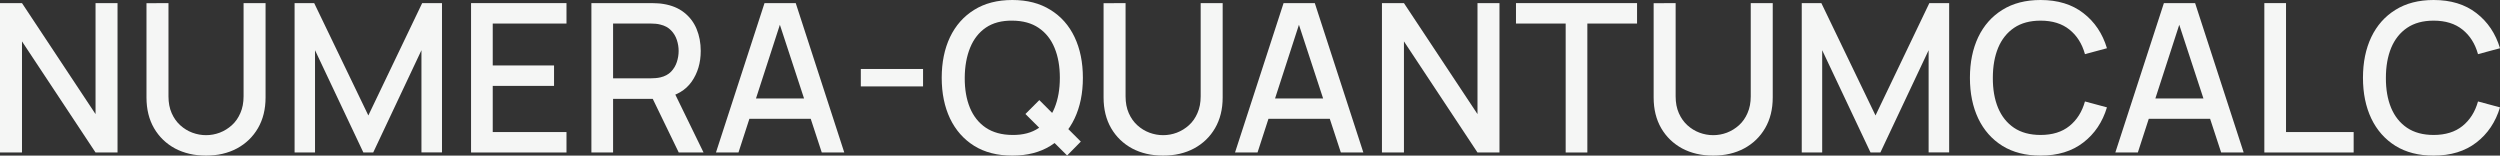
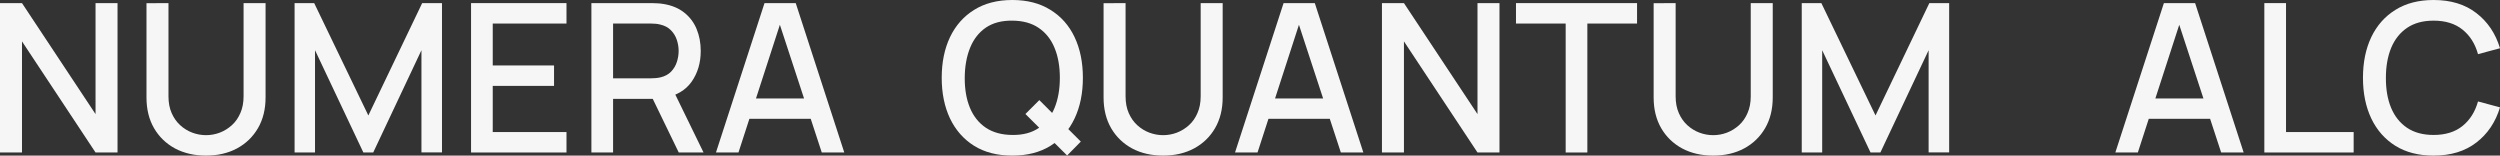
<svg xmlns="http://www.w3.org/2000/svg" viewBox="0 0 1097.358 68.299" fill="none">
  <rect x="0" y="0" width="1097.358" height="68.299" fill="#333333" stroke="none" />
  <path d="M1068.217 68.299C1061.66 68.299 1056.076 66.873 1051.462 64.019C1046.847 61.135 1043.31 57.129 1040.853 51.999C1038.423 46.868 1037.208 40.919 1037.208 34.15C1037.208 27.38 1038.423 21.431 1040.853 16.301C1043.31 11.171 1046.847 7.179 1051.462 4.326C1056.076 1.442 1061.66 0 1068.217 0C1075.776 0 1082.028 1.912 1086.977 5.737C1091.954 9.562 1095.416 14.707 1097.358 21.173L1087.704 23.768C1086.43 19.184 1084.155 15.587 1080.875 12.977C1077.628 10.366 1073.409 9.061 1068.217 9.061C1063.573 9.061 1059.703 10.108 1056.606 12.203C1053.511 14.297 1051.172 17.227 1049.594 20.991C1048.047 24.755 1047.272 29.141 1047.272 34.15C1047.242 39.158 1048 43.545 1049.549 47.309C1051.127 51.073 1053.464 54.002 1056.561 56.096C1059.688 58.191 1063.573 59.238 1068.217 59.238C1073.409 59.238 1077.628 57.933 1080.875 55.322C1084.155 52.681 1086.43 49.084 1087.704 44.531L1097.358 47.126C1095.416 53.592 1091.954 58.737 1086.977 62.562C1082.028 66.387 1075.776 68.299 1068.217 68.299Z" fill="#F5F6F5" />
  <path d="M993.917 66.932V1.365H1003.433V57.963H1033.119V66.932H993.917Z" fill="#F5F6F5" />
  <path d="M928.515 66.933L949.825 1.366H963.53L984.838 66.933H974.959L955.334 7.103H957.791L938.396 66.933H928.515ZM939.579 52.135V43.21H973.819V52.135H939.579Z" fill="#F5F6F5" />
-   <path d="M895.692 68.299C889.135 68.299 883.548 66.873 878.934 64.019C874.319 61.135 870.785 57.129 868.325 51.999C865.898 46.868 864.683 40.919 864.683 34.15C864.683 27.38 865.898 21.431 868.325 16.301C870.785 11.171 874.319 7.179 878.934 4.326C883.548 1.442 889.135 0 895.692 0C903.248 0 909.502 1.912 914.449 5.737C919.429 9.562 922.888 14.707 924.83 21.173L915.179 23.768C913.904 19.184 911.627 15.587 908.348 12.977C905.101 10.366 900.881 9.061 895.692 9.061C891.047 9.061 887.175 10.108 884.081 12.203C880.984 14.297 878.646 17.227 877.067 20.991C875.519 24.755 874.744 29.141 874.744 34.15C874.714 39.158 875.474 43.545 877.022 47.309C878.601 51.073 880.939 54.002 884.033 56.096C887.16 58.191 891.047 59.238 895.692 59.238C900.881 59.238 905.101 57.933 908.348 55.322C911.627 52.681 913.904 49.084 915.179 44.531L924.83 47.126C922.888 53.592 919.429 58.737 914.449 62.562C909.502 66.387 903.248 68.299 895.692 68.299Z" fill="#F5F6F5" />
  <path d="M790.865 66.933V1.366H799.472L823.241 50.678L846.871 1.366H855.569V66.887H846.553V22.038L825.381 66.933H821.054L799.837 22.038V66.933H790.865Z" fill="#F5F6F5" />
  <path d="M751.993 68.299C746.863 68.299 742.324 67.252 738.377 65.157C734.463 63.032 731.395 60.073 729.181 56.278C726.964 52.453 725.856 47.961 725.856 42.8V1.411L735.51 1.366V42.3C735.51 45.092 735.98 47.551 736.922 49.676C737.862 51.801 739.122 53.577 740.699 55.003C742.279 56.43 744.039 57.508 745.981 58.236C747.956 58.965 749.958 59.329 751.993 59.329C754.058 59.329 756.06 58.965 758.002 58.236C759.977 57.477 761.752 56.384 763.331 54.958C764.909 53.531 766.153 51.755 767.063 49.631C768.006 47.506 768.476 45.062 768.476 42.3V1.366H778.129V42.8C778.129 47.931 777.02 52.408 774.805 56.233C772.588 60.057 769.508 63.032 765.561 65.157C761.647 67.252 757.122 68.299 751.993 68.299Z" fill="#F5F6F5" />
  <path d="M687.241 66.933V10.336H665.431V1.366H718.57V10.336H696.757V66.933H687.241Z" fill="#F5F6F5" />
  <path d="M606.599 66.933V1.366H616.253L648.536 50.086V1.366H658.187V66.933H648.536L616.253 18.167V66.933H606.599Z" fill="#F5F6F5" />
  <path d="M542.107 66.932L563.417 1.365H577.123L598.433 66.932H588.551L568.926 7.102H571.386L551.989 66.932H542.107ZM553.173 52.134V43.21H587.414V52.134H553.173Z" fill="#F5F6F5" />
  <path d="M510.544 68.299C505.415 68.299 500.875 67.252 496.931 65.157C493.014 63.032 489.949 60.073 487.732 56.278C485.517 52.453 484.407 47.961 484.407 42.8V1.411L494.061 1.366V42.3C494.061 45.092 494.531 47.551 495.473 49.676C496.413 51.801 497.673 53.577 499.253 55.003C500.83 56.43 502.59 57.508 504.535 58.236C506.507 58.965 508.509 59.329 510.544 59.329C512.609 59.329 514.611 58.965 516.553 58.236C518.528 57.477 520.303 56.384 521.883 54.958C523.46 53.531 524.705 51.755 525.615 49.631C526.557 47.506 527.027 45.062 527.027 42.3V1.366H536.681V42.8C536.681 47.931 535.571 52.408 533.356 56.233C531.141 60.057 528.059 63.032 524.112 65.157C520.198 67.252 515.673 68.299 510.544 68.299Z" fill="#F5F6F5" />
  <path d="M468.404 68.254L450.102 50.041L456.204 43.939L474.416 62.152L468.404 68.254ZM444.365 68.299C437.808 68.299 432.222 66.873 427.607 64.019C422.995 61.135 419.458 57.129 416.999 51.999C414.571 46.868 413.357 40.919 413.357 34.15C413.357 27.38 414.571 21.431 416.999 16.301C419.458 11.171 422.995 7.179 427.607 4.326C432.222 1.442 437.808 0 444.365 0C450.892 0 456.461 1.442 461.075 4.326C465.72 7.179 469.257 11.171 471.684 16.301C474.111 21.431 475.326 27.38 475.326 34.15C475.326 40.919 474.111 46.868 471.684 51.999C469.257 57.129 465.72 61.135 461.075 64.019C456.461 66.873 450.892 68.299 444.365 68.299ZM444.365 59.238C449.009 59.299 452.864 58.282 455.929 56.187C459.026 54.063 461.348 51.118 462.895 47.354C464.445 43.56 465.217 39.158 465.217 34.15C465.217 29.141 464.445 24.77 462.895 21.036C461.348 17.272 459.026 14.343 455.929 12.248C452.864 10.154 449.009 9.091 444.365 9.061C439.721 9 435.849 10.017 432.754 12.112C429.687 14.206 427.38 17.151 425.832 20.945C424.285 24.74 423.495 29.141 423.465 34.15C423.435 39.158 424.193 43.545 425.742 47.309C427.29 51.042 429.612 53.956 432.709 56.051C435.834 58.145 439.721 59.208 444.365 59.238Z" fill="#F5F6F5" />
-   <path d="M377.849 37.929V30.279H405.168V37.929H377.849Z" fill="#F5F6F5" />
  <path d="M314.267 66.933L335.577 1.366H349.282L370.59 66.933H360.711L341.086 7.103H343.543L324.148 66.933H314.267ZM325.33 52.135V43.21H359.571V52.135H325.33Z" fill="#F5F6F5" />
  <path d="M259.591 66.932V1.365H286.091C286.728 1.365 287.518 1.396 288.458 1.456C289.4 1.487 290.295 1.578 291.145 1.729C294.787 2.306 297.824 3.551 300.251 5.463C302.711 7.376 304.546 9.789 305.76 12.703C306.975 15.617 307.583 18.835 307.583 22.356C307.583 27.577 306.245 32.085 303.576 35.879C300.904 39.643 296.897 41.996 291.555 42.937L287.685 43.392H269.108V66.932H259.591ZM297.929 66.932L284.998 40.25L294.604 37.791L308.813 66.932H297.929ZM269.108 34.377H285.726C286.333 34.377 287 34.346 287.73 34.286C288.488 34.225 289.203 34.119 289.87 33.967C291.812 33.511 293.377 32.677 294.559 31.462C295.744 30.218 296.594 28.791 297.109 27.182C297.627 25.573 297.884 23.965 297.884 22.356C297.884 20.747 297.627 19.153 297.109 17.575C296.594 15.966 295.744 14.555 294.559 13.34C293.377 12.096 291.812 11.246 289.87 10.791C289.203 10.608 288.488 10.487 287.73 10.426C287 10.366 286.333 10.335 285.726 10.335H269.108V34.377Z" fill="#F5F6F5" />
  <path d="M206.766 66.933V1.366H248.656V10.336H216.282V28.731H243.192V37.701H216.282V57.963H248.656V66.933H206.766Z" fill="#F5F6F5" />
  <path d="M129.306 66.932V1.365H137.911L161.68 50.677L185.311 1.365H194.008V66.887H184.992V22.037L163.82 66.932H159.494L138.276 22.037V66.932H129.306Z" fill="#F5F6F5" />
  <path d="M90.434 68.298C85.303 68.298 80.765 67.251 76.819 65.157C72.903 63.032 69.837 60.072 67.622 56.278C65.406 52.453 64.298 47.961 64.298 42.8V1.411L73.951 1.365V42.299C73.951 45.092 74.421 47.551 75.362 49.676C76.303 51.8 77.563 53.576 79.141 55.003C80.72 56.429 82.481 57.507 84.423 58.236C86.396 58.964 88.4 59.329 90.434 59.329C92.498 59.329 94.501 58.964 96.444 58.236C98.417 57.477 100.193 56.384 101.771 54.957C103.35 53.531 104.594 51.755 105.505 49.63C106.446 47.505 106.916 45.062 106.916 42.299V1.365H116.569V42.8C116.569 47.93 115.461 52.407 113.245 56.232C111.03 60.057 107.949 63.032 104.002 65.157C100.087 67.251 95.564 68.298 90.434 68.298Z" fill="#F5F6F5" />
  <path d="M0 66.932V1.365H9.653L41.936 50.085V1.365H51.589V66.932H41.936L9.653 18.167V66.932H0Z" fill="#F5F6F5" />
</svg>